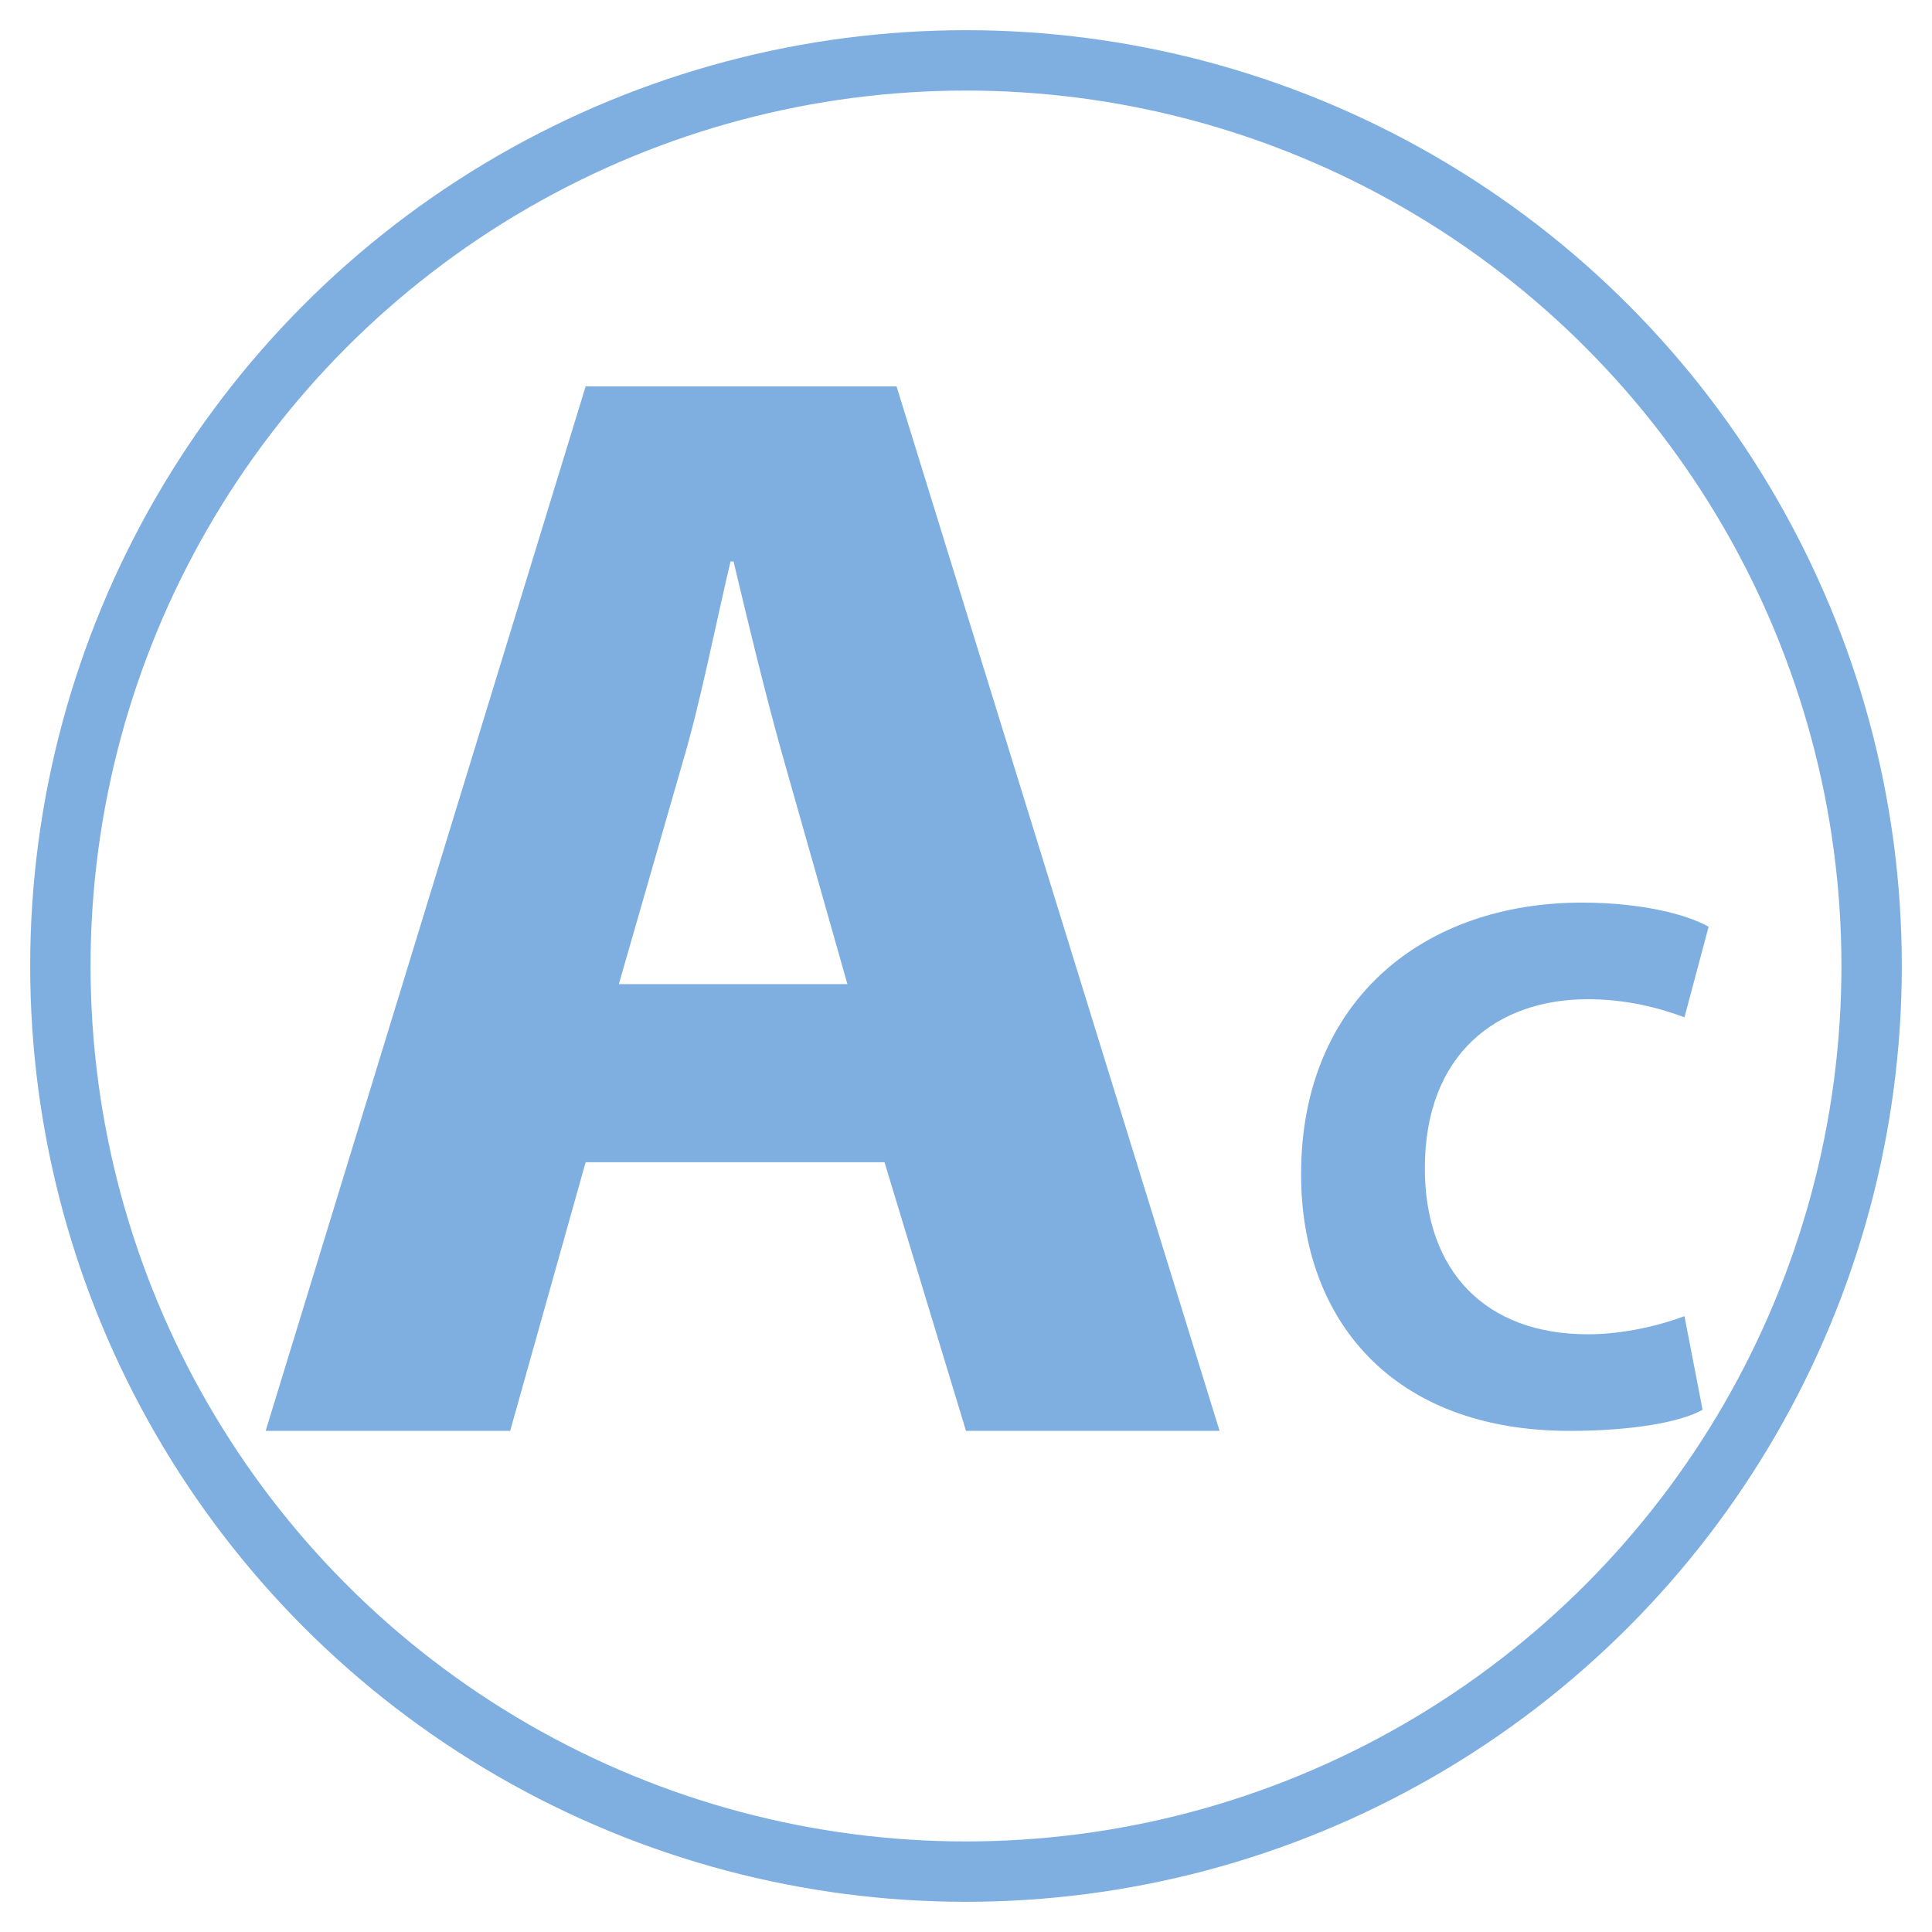
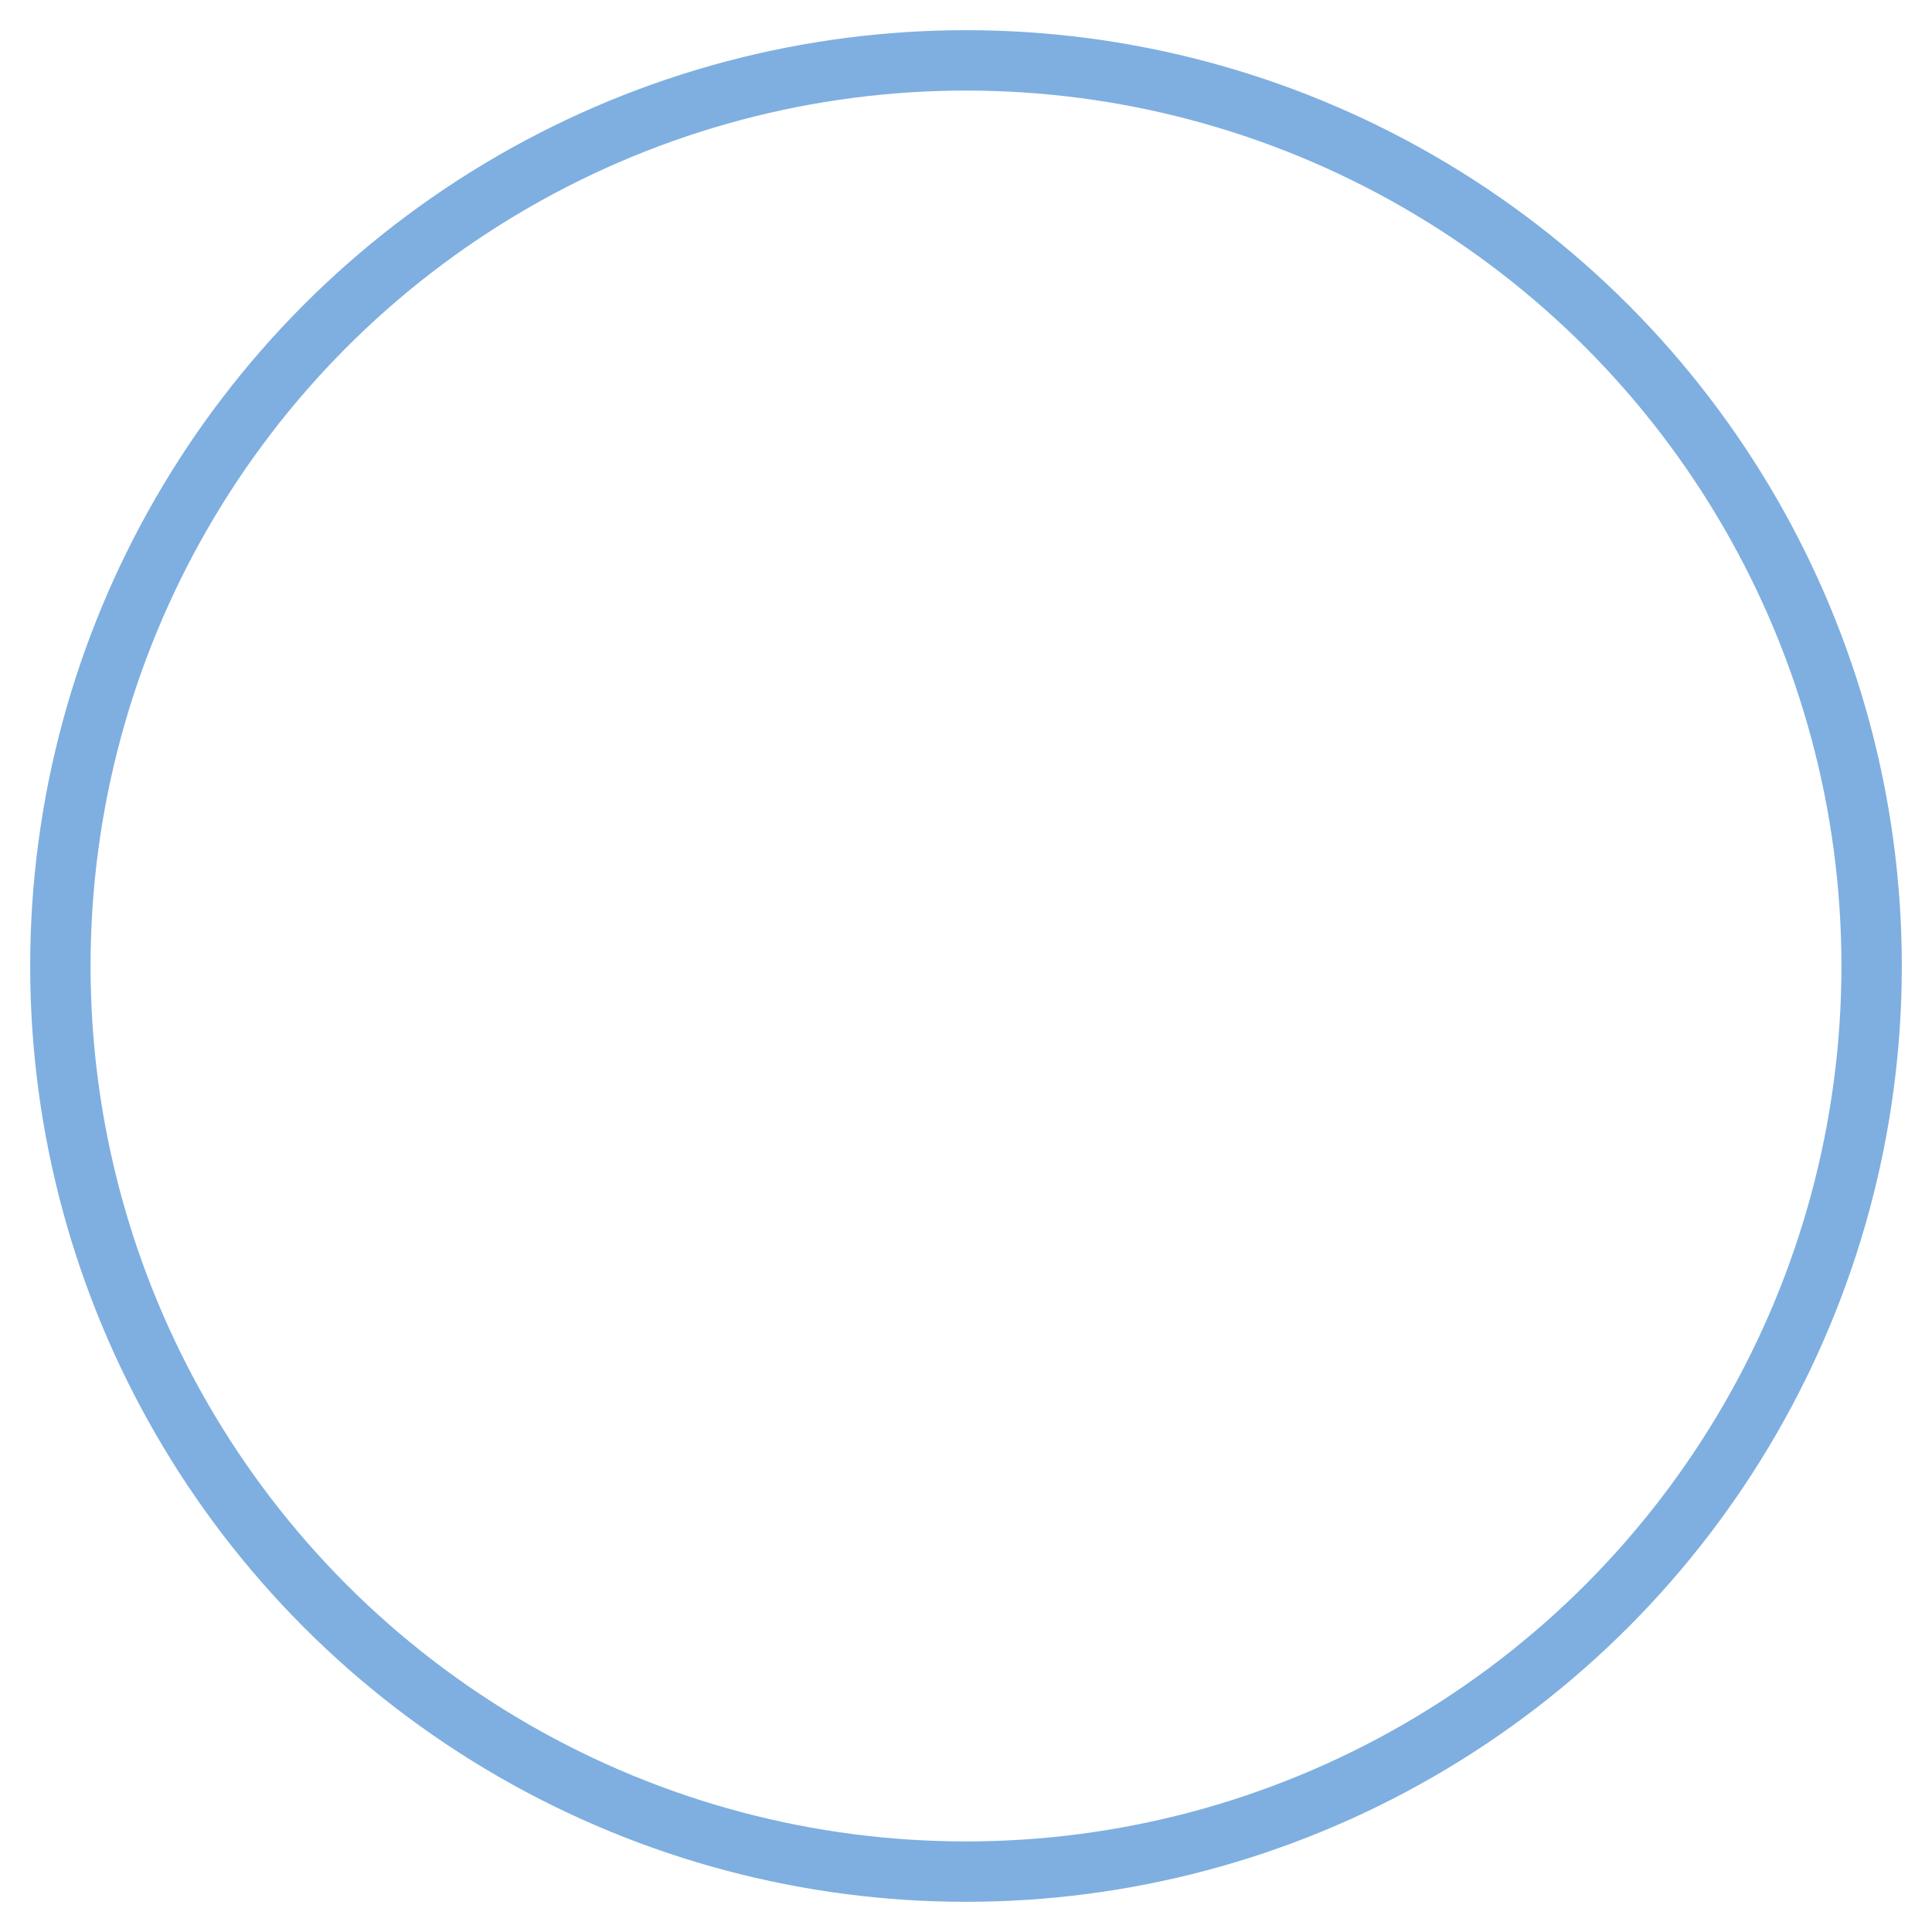
<svg xmlns="http://www.w3.org/2000/svg" version="1.1" id="Livello_1" x="0px" y="0px" viewBox="0 0 64 64" style="enable-background:new 0 0 64 64;" xml:space="preserve">
  <style type="text/css">
	.st0{fill:none;stroke:#7EAFE0;stroke-width:2;stroke-miterlimit:10;}
	.st1{fill:#7EAFE0;}
</style>
  <circle class="st0" cx="32" cy="32" r="30" />
  <g>
-     <path class="st1" d="M19.4,38.5l-2.5,8.9H8.8l10.6-34.6h10.3l10.7,34.6h-8.4l-2.7-8.9H19.4z M28.1,32.7L26,25.3   c-0.6-2.1-1.2-4.6-1.7-6.7h-0.1c-0.5,2.1-1,4.7-1.6,6.7l-2.1,7.3H28.1z" />
-   </g>
+     </g>
  <g>
-     <path class="st1" d="M56.4,46.7c-0.7,0.4-2.3,0.7-4.4,0.7c-5.9,0-8.9-3.7-8.9-8.5c0-5.8,4.1-9,9.3-9c2,0,3.5,0.4,4.2,0.8l-0.8,3   c-0.8-0.3-1.9-0.6-3.2-0.6c-3,0-5.4,1.8-5.4,5.6c0,3.4,2,5.5,5.4,5.5c1.2,0,2.4-0.3,3.2-0.6L56.4,46.7z" />
-   </g>
+     </g>
</svg>